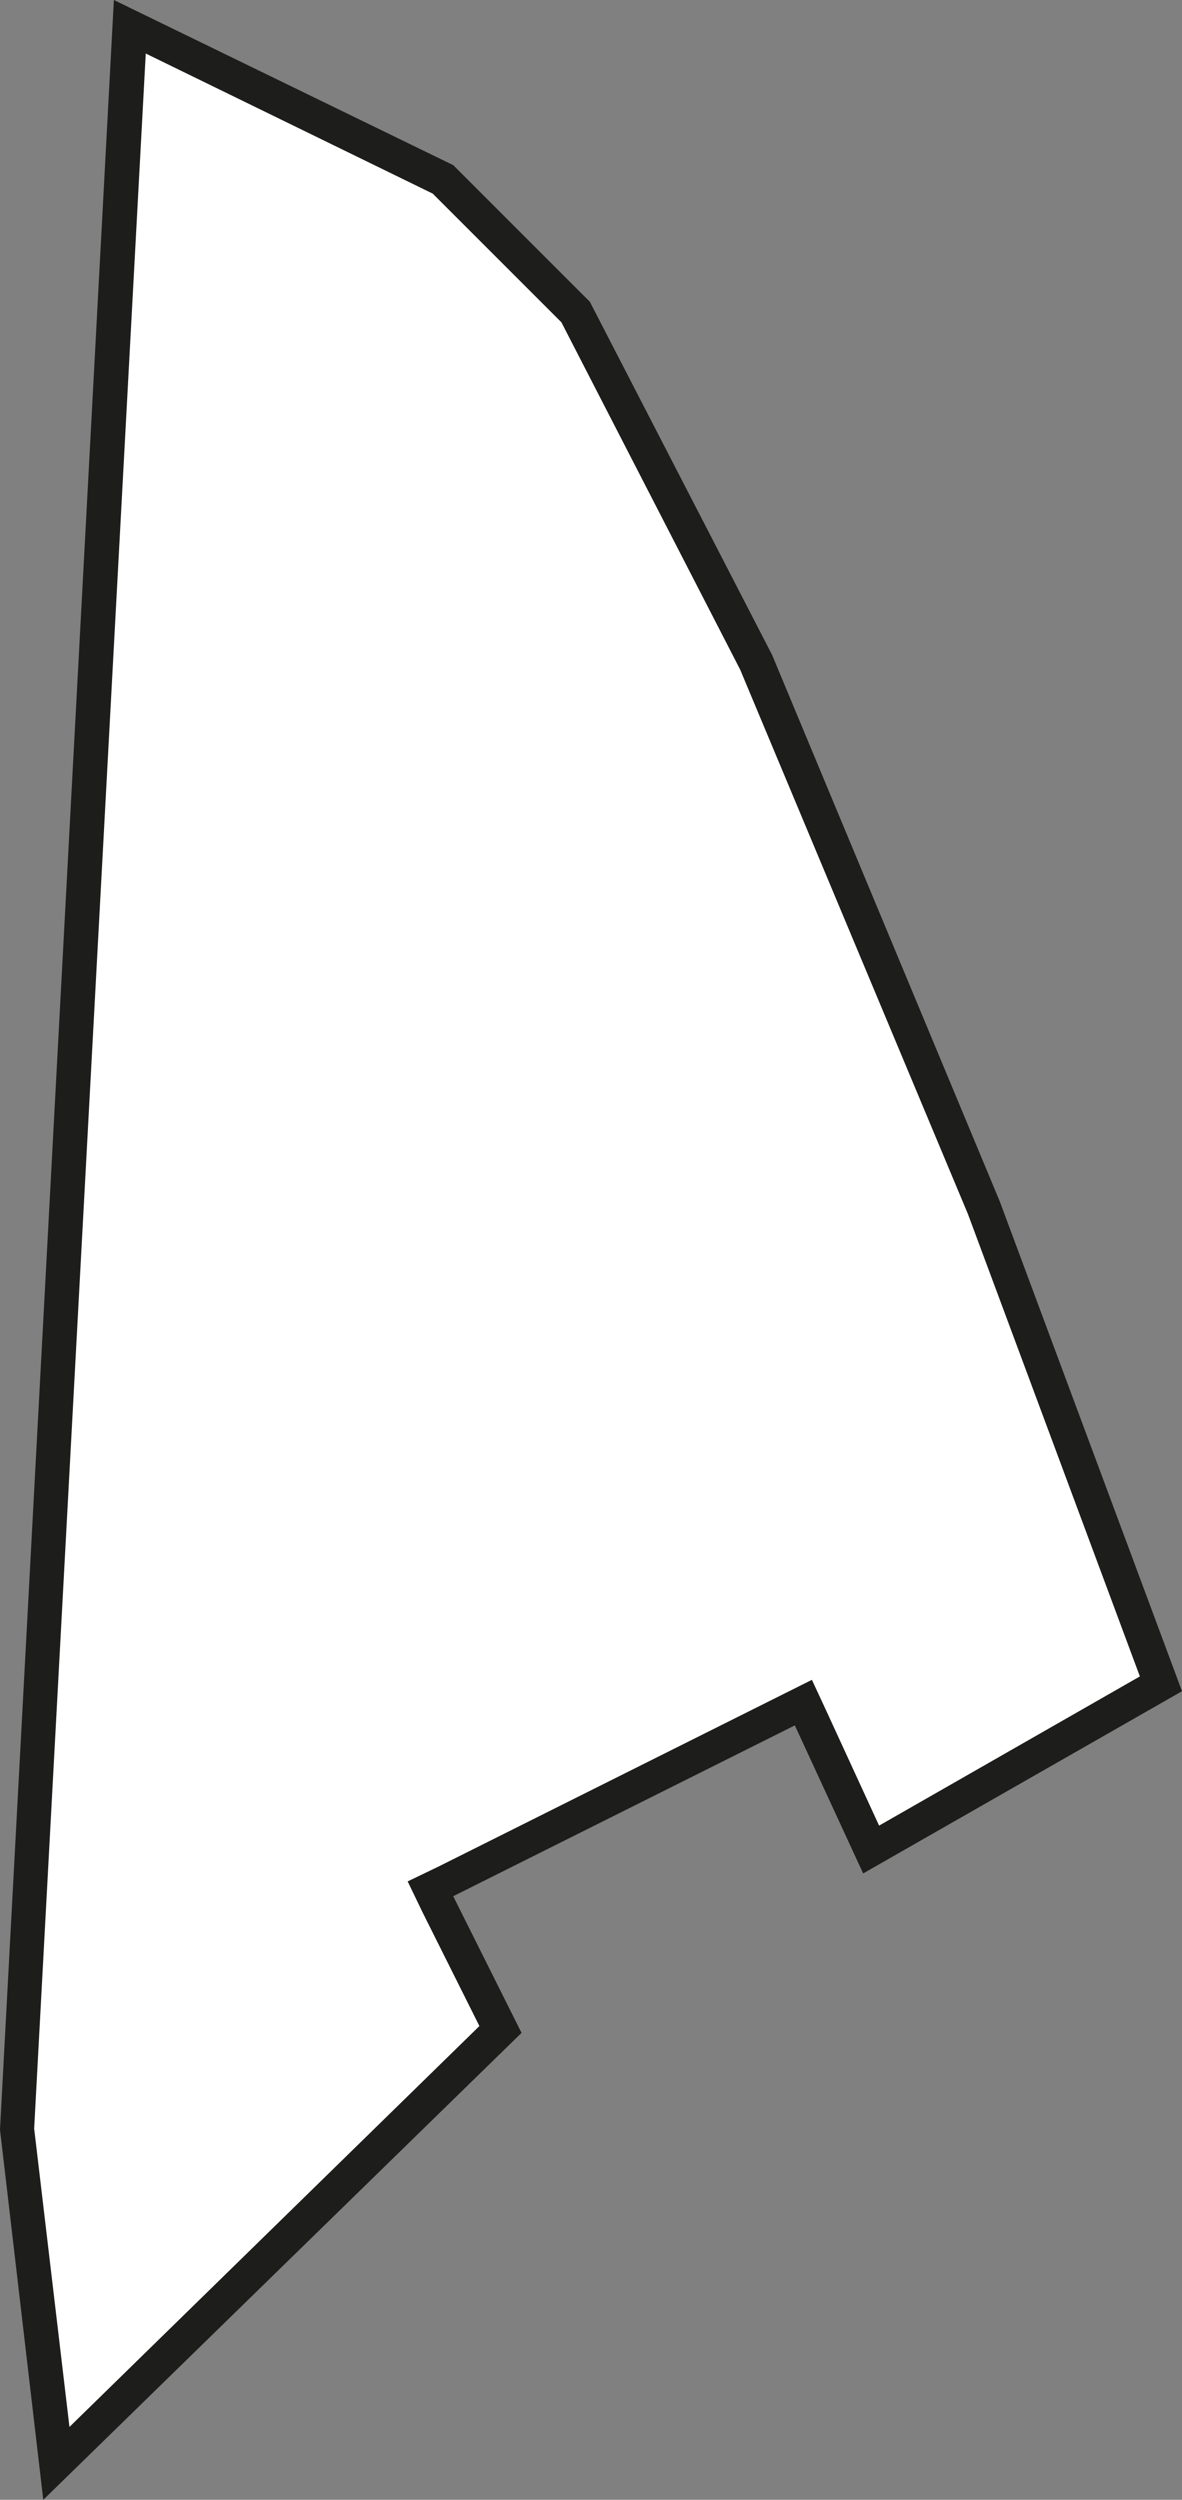
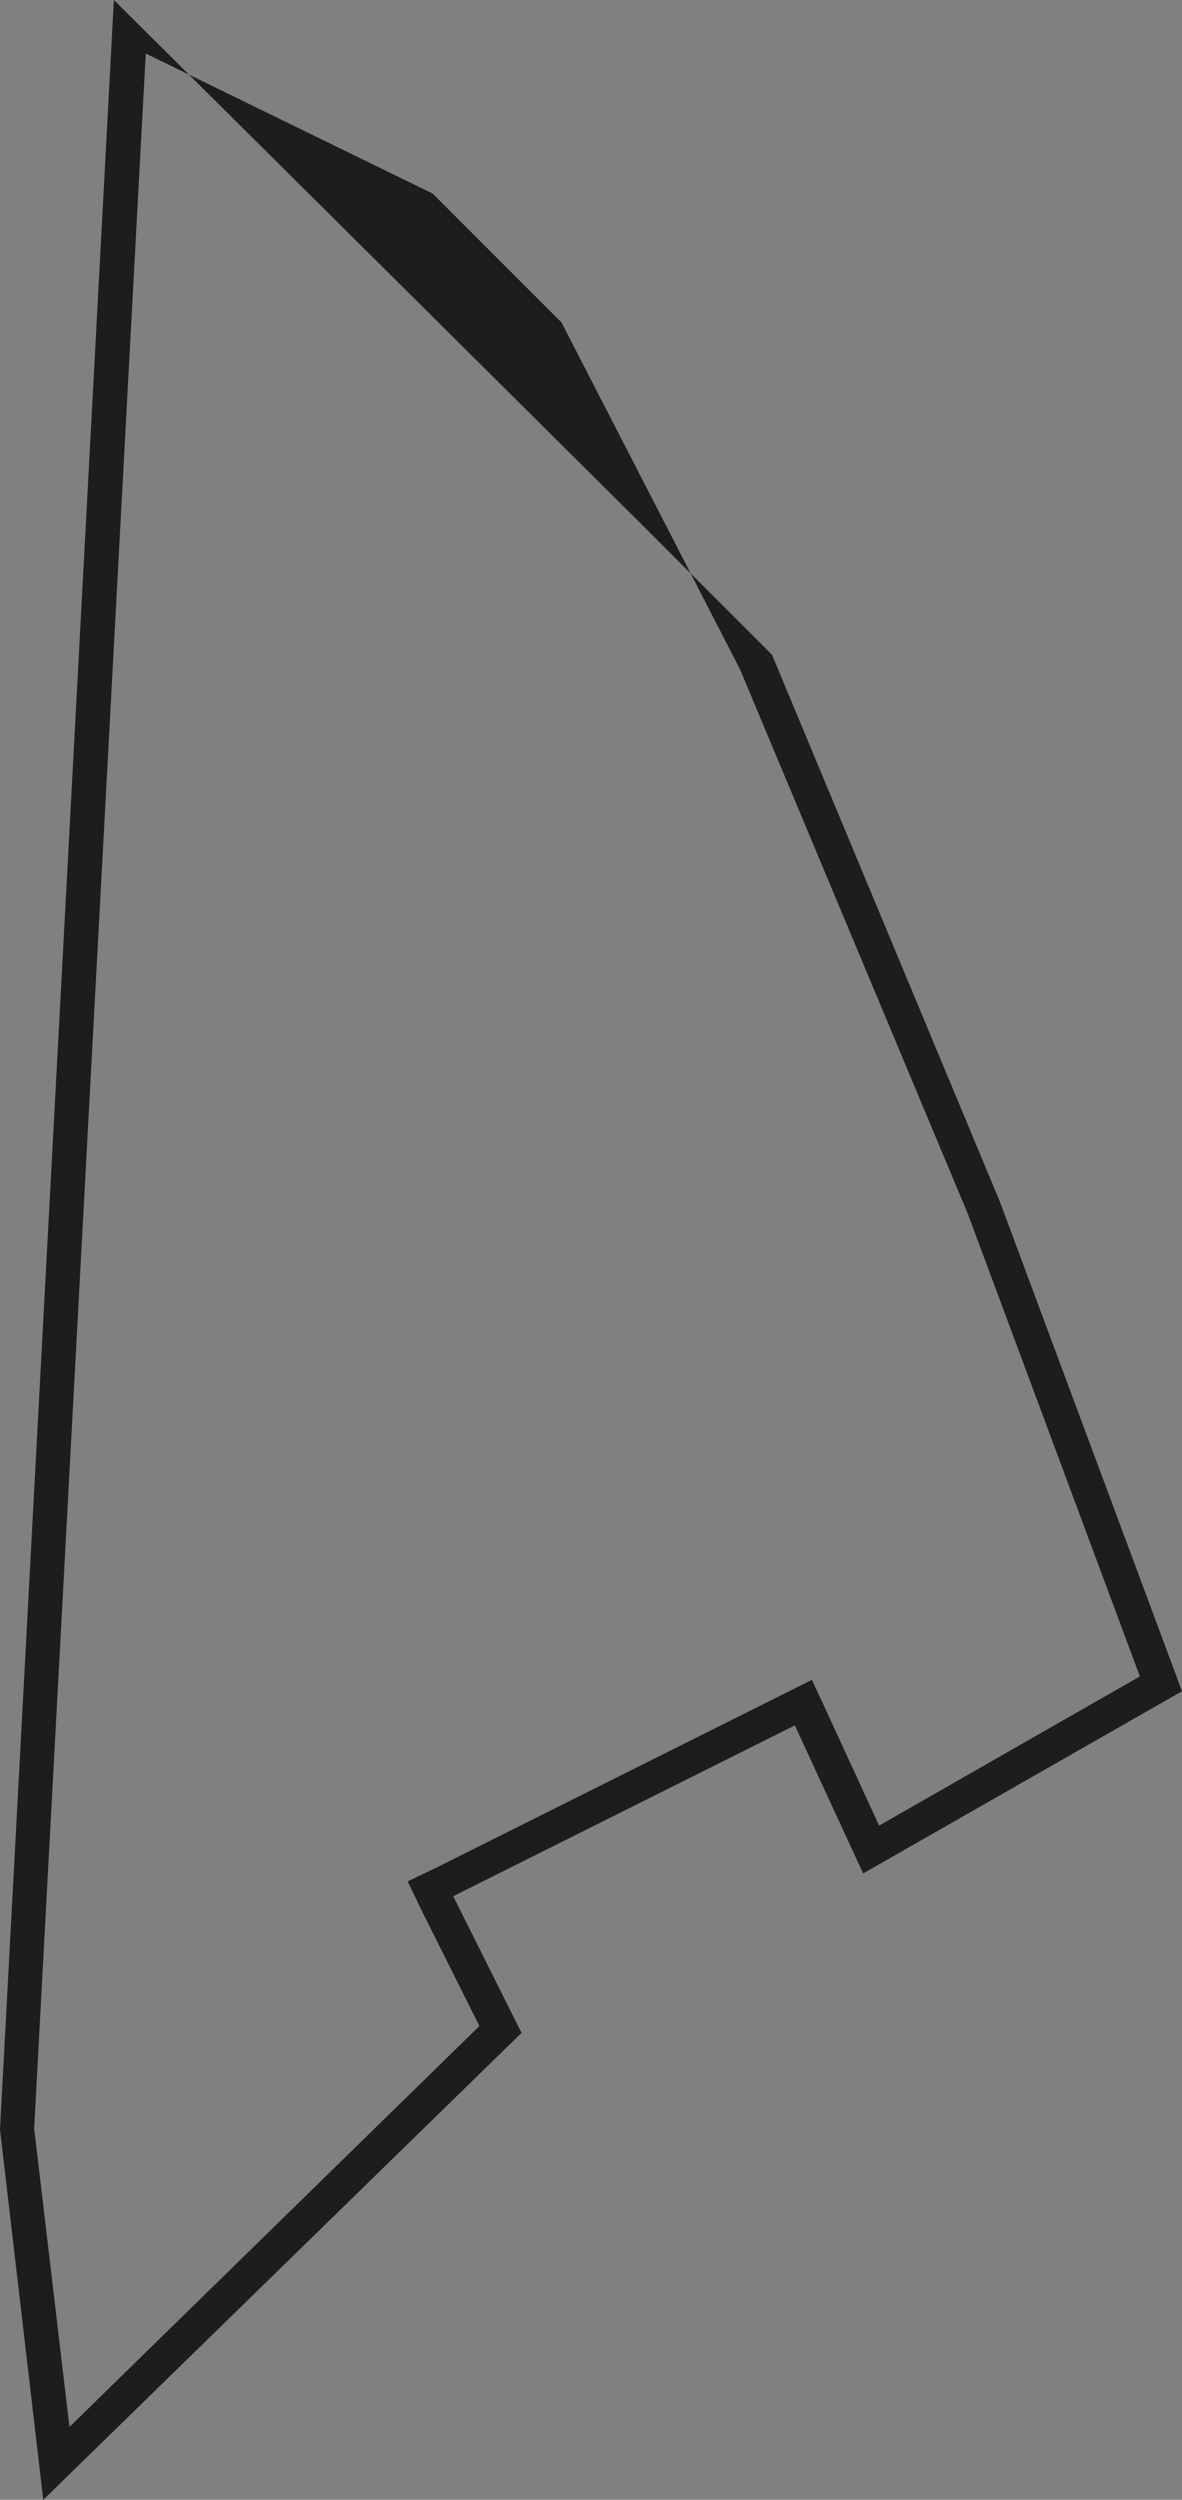
<svg xmlns="http://www.w3.org/2000/svg" version="1.1" id="Ebene_1" x="0px" y="0px" viewBox="0 0 103.8 219.5" style="enable-background:new 0 0 103.8 219.5;" xml:space="preserve">
  <rect x="0" y="0" width="103.8" height="219.5" fill="#808080" stroke="none" />
  <style type="text/css">
	.st0{fill:#FFFFFF;}
	.st1{fill:#1D1D1B;}
</style>
  <g>
-     <polygon class="st0" points="1.5,187 11.4,2.3 38.9,15.7 50.6,27.4 66.4,58.1 86.4,106.1 102,147.8 76.5,162.4 70.5,149.5    37.8,165.8 44,178.2 4.9,216.3  " />
-     <path class="st1" d="M12.8,4.7L38,17l11.3,11.3l15.7,30.5L85,106.6l15.1,40.6l-22.9,13.1l-4.6-10l-1.3-2.8l-2.8,1.4l-30,15   l-2.7,1.3l1.3,2.7l5,10L6.1,213.1L3,186.9L12.8,4.7 M10,0L0,187l3.8,32.5l42-41l-6-12l30-15l6,13l28-16l-16-43l-20-48l-16-31   l-12-12L10,0L10,0z" />
+     <path class="st1" d="M12.8,4.7L38,17l11.3,11.3l15.7,30.5L85,106.6l15.1,40.6l-22.9,13.1l-4.6-10l-1.3-2.8l-2.8,1.4l-30,15   l-2.7,1.3l1.3,2.7l5,10L6.1,213.1L3,186.9L12.8,4.7 M10,0L0,187l3.8,32.5l42-41l-6-12l30-15l6,13l28-16l-16-43l-20-48l-12-12L10,0L10,0z" />
  </g>
</svg>